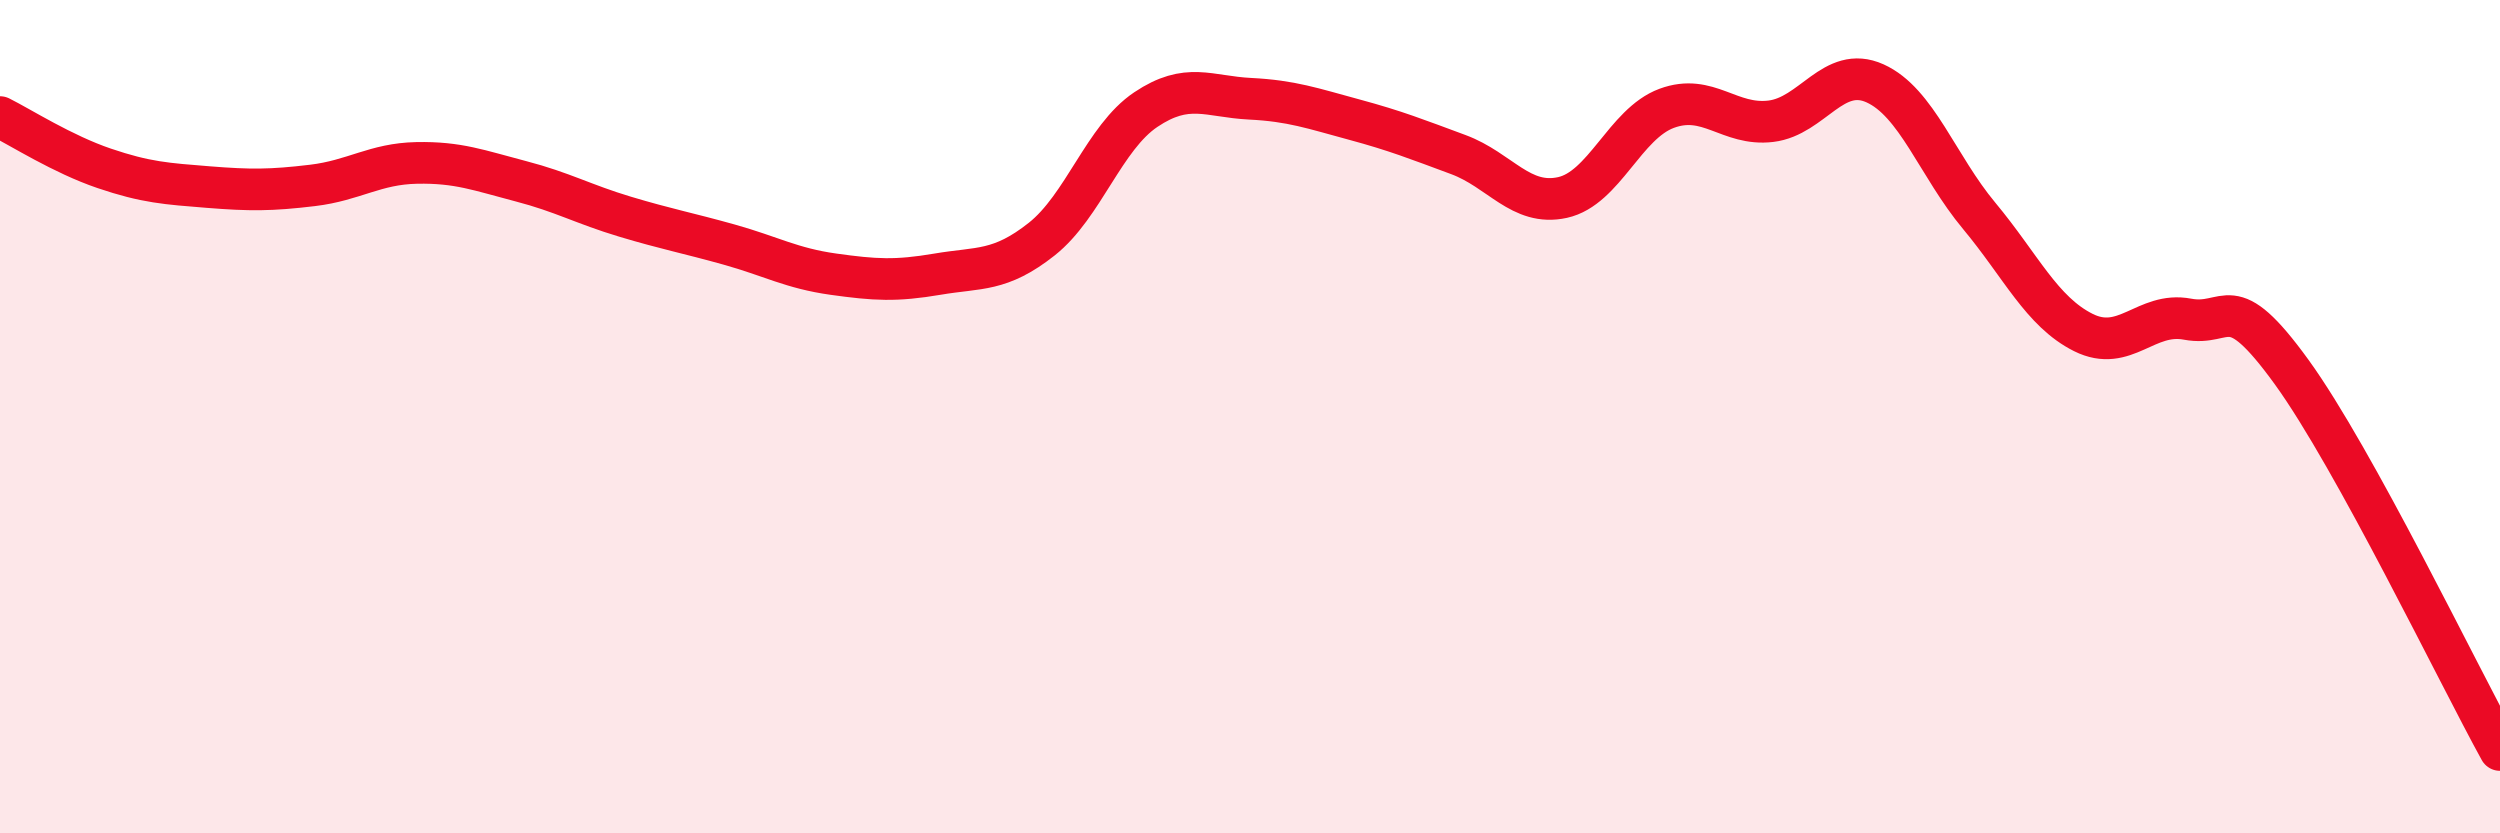
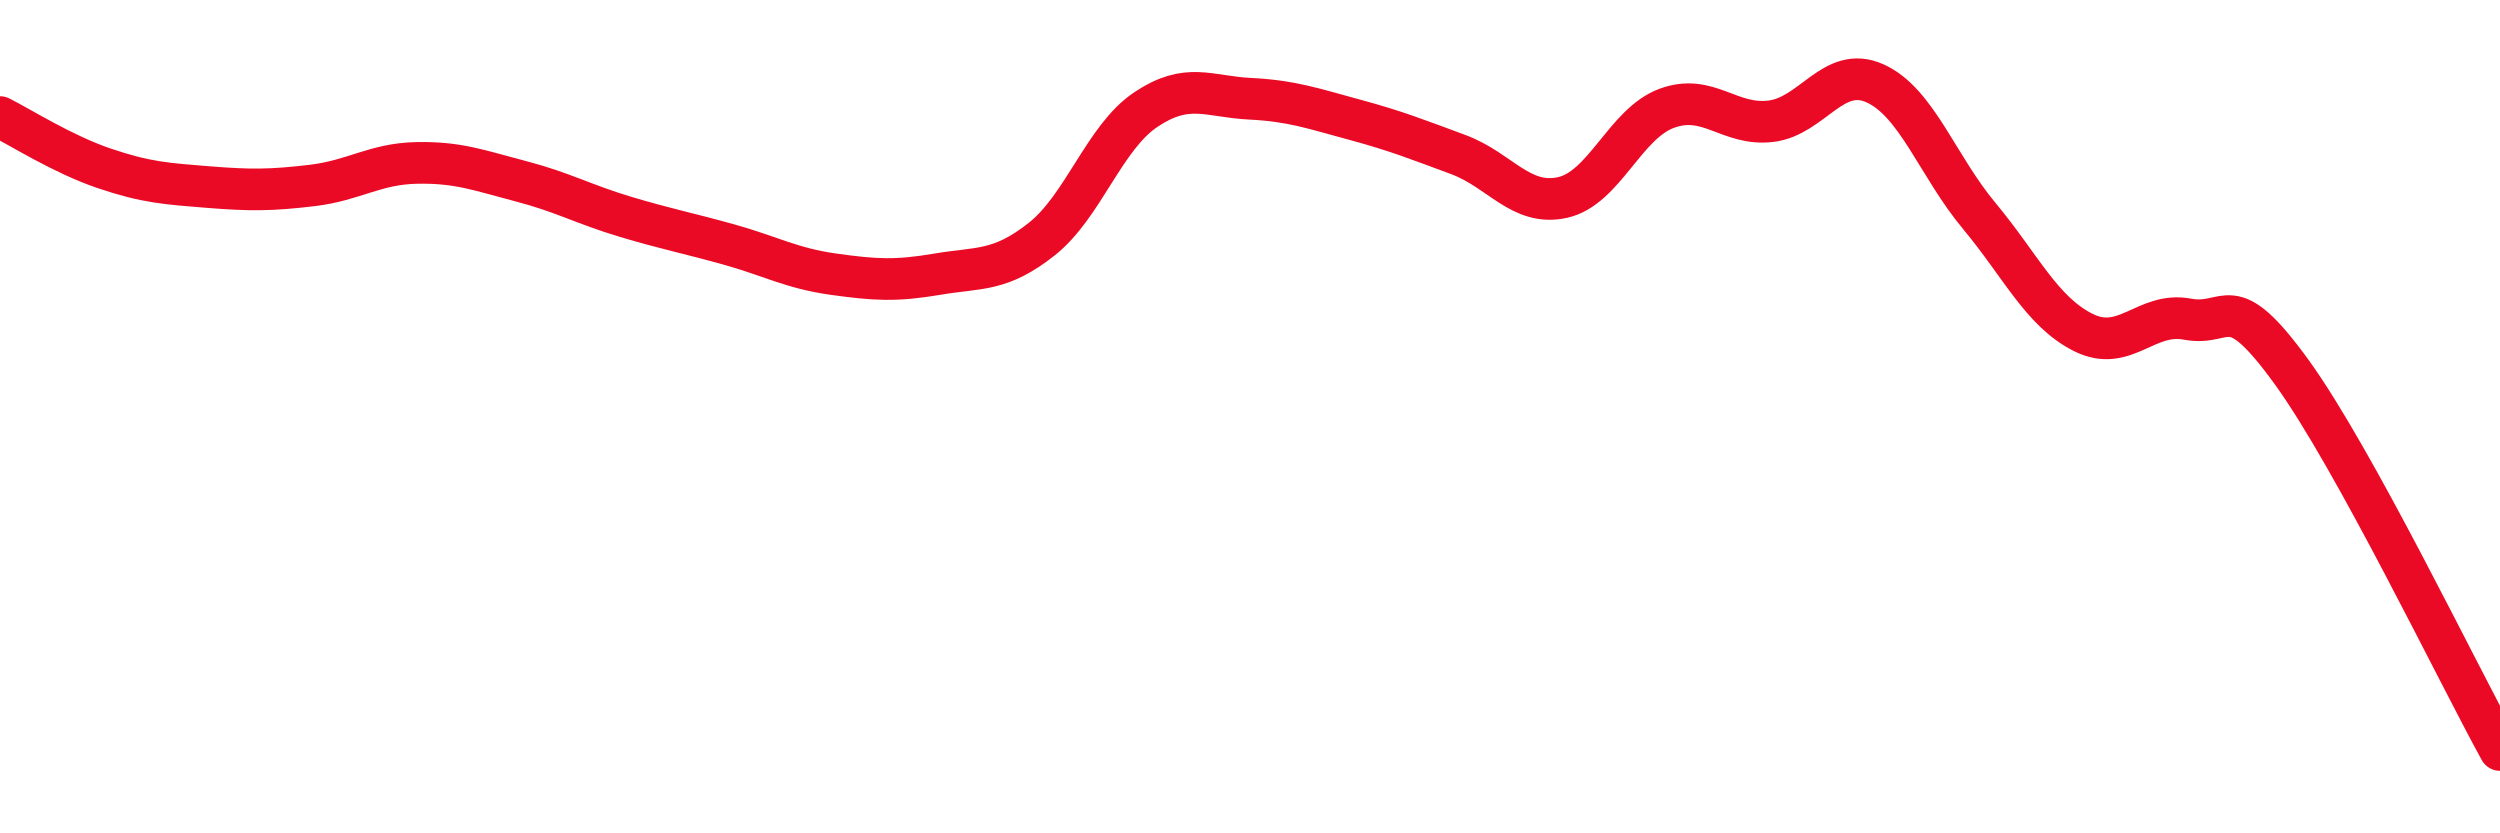
<svg xmlns="http://www.w3.org/2000/svg" width="60" height="20" viewBox="0 0 60 20">
-   <path d="M 0,2.81 C 0.5,3.06 1.5,3.7 2.5,4.04 C 3.5,4.38 4,4.41 5,4.49 C 6,4.57 6.5,4.57 7.5,4.45 C 8.5,4.33 9,3.93 10,3.91 C 11,3.89 11.5,4.09 12.5,4.35 C 13.5,4.61 14,4.9 15,5.2 C 16,5.5 16.5,5.59 17.5,5.87 C 18.5,6.15 19,6.44 20,6.58 C 21,6.72 21.5,6.75 22.5,6.58 C 23.5,6.41 24,6.53 25,5.74 C 26,4.95 26.5,3.3 27.5,2.63 C 28.5,1.96 29,2.32 30,2.37 C 31,2.42 31.5,2.6 32.5,2.87 C 33.5,3.14 34,3.34 35,3.71 C 36,4.08 36.5,4.96 37.5,4.74 C 38.5,4.52 39,2.97 40,2.6 C 41,2.23 41.5,3.03 42.5,2.91 C 43.5,2.79 44,1.55 45,2 C 46,2.45 46.5,3.98 47.5,5.18 C 48.5,6.38 49,7.48 50,7.98 C 51,8.48 51.5,7.47 52.5,7.66 C 53.5,7.85 53.5,6.86 55,8.93 C 56.5,11 59,16.19 60,18L60 20L0 20Z" fill="#EB0A25" opacity="0.1" stroke-linecap="round" stroke-linejoin="round" />
  <path d="M 0,2.81 C 0.5,3.06 1.5,3.7 2.5,4.04 C 3.5,4.38 4,4.41 5,4.49 C 6,4.57 6.5,4.57 7.5,4.45 C 8.5,4.33 9,3.93 10,3.91 C 11,3.89 11.5,4.09 12.5,4.35 C 13.5,4.61 14,4.9 15,5.2 C 16,5.5 16.5,5.59 17.5,5.87 C 18.5,6.15 19,6.44 20,6.58 C 21,6.72 21.5,6.75 22.5,6.58 C 23.5,6.41 24,6.53 25,5.74 C 26,4.95 26.5,3.3 27.5,2.63 C 28.5,1.96 29,2.32 30,2.37 C 31,2.42 31.5,2.6 32.5,2.87 C 33.5,3.14 34,3.34 35,3.71 C 36,4.08 36.5,4.96 37.5,4.74 C 38.5,4.52 39,2.97 40,2.6 C 41,2.23 41.5,3.03 42.5,2.91 C 43.5,2.79 44,1.55 45,2 C 46,2.45 46.5,3.98 47.5,5.18 C 48.5,6.38 49,7.48 50,7.98 C 51,8.48 51.5,7.47 52.5,7.66 C 53.5,7.85 53.5,6.86 55,8.93 C 56.5,11 59,16.19 60,18" stroke="#EB0A25" stroke-width="1" fill="none" stroke-linecap="round" stroke-linejoin="round" />
</svg>